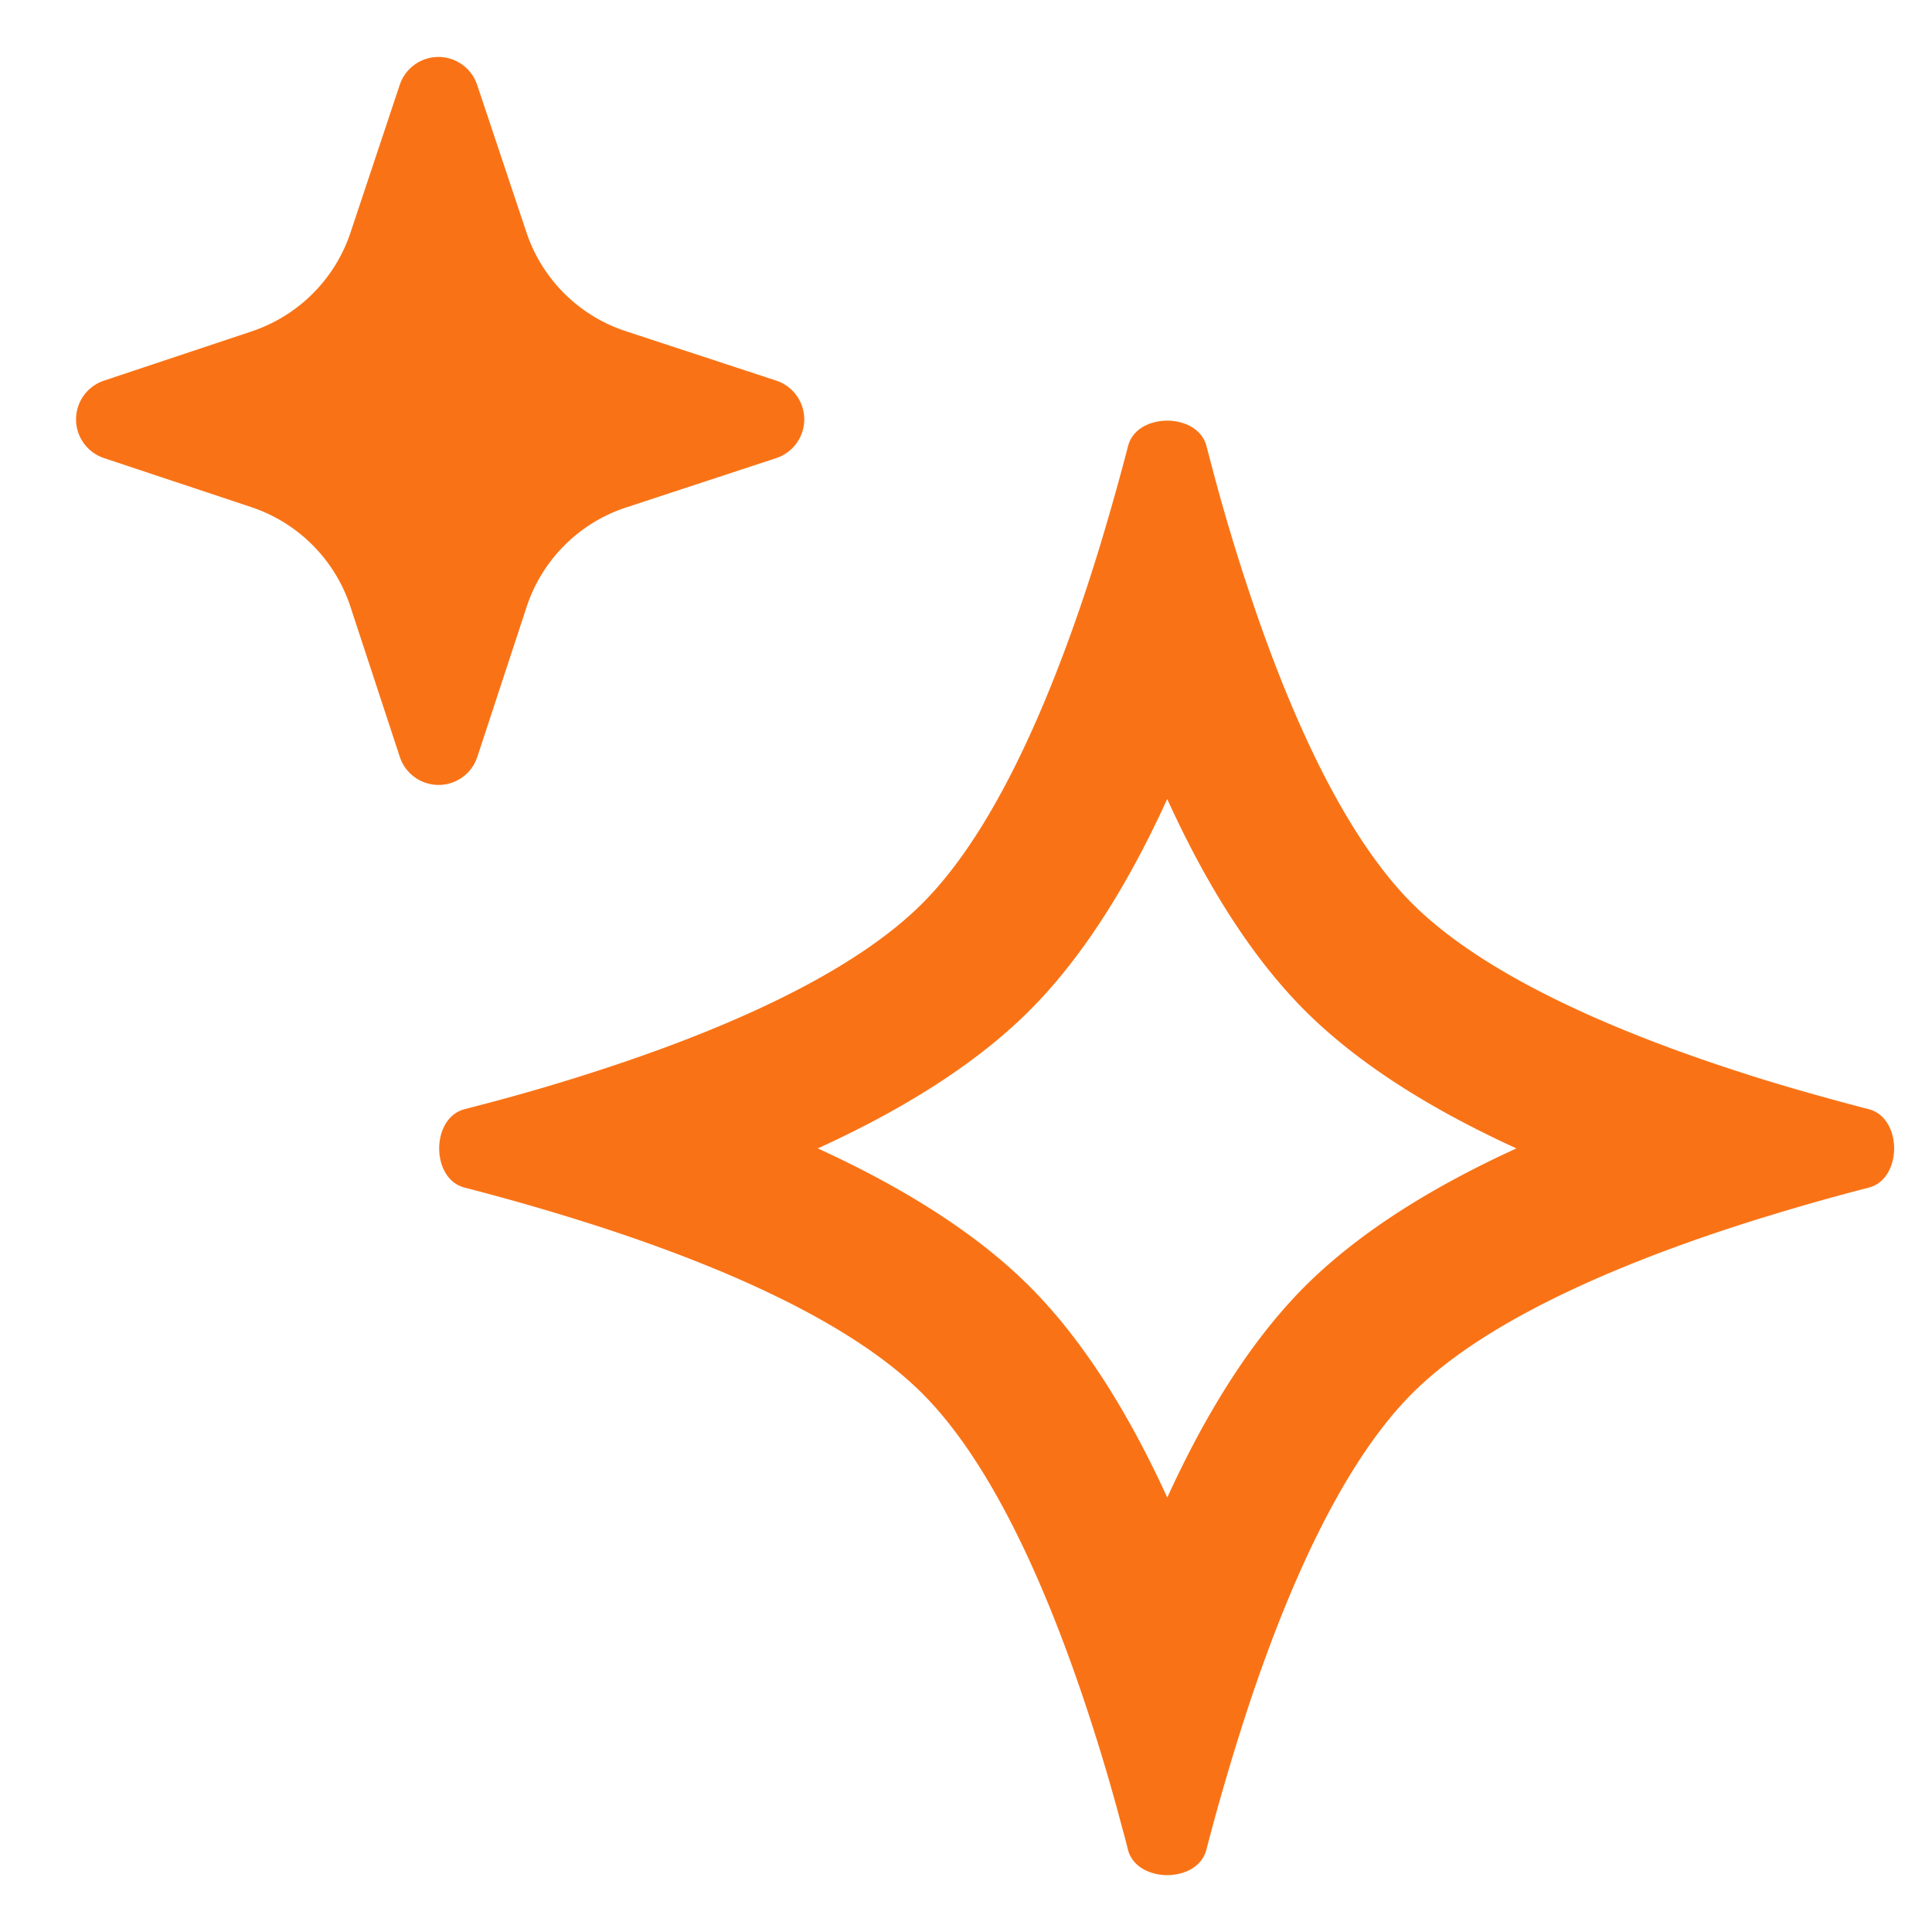
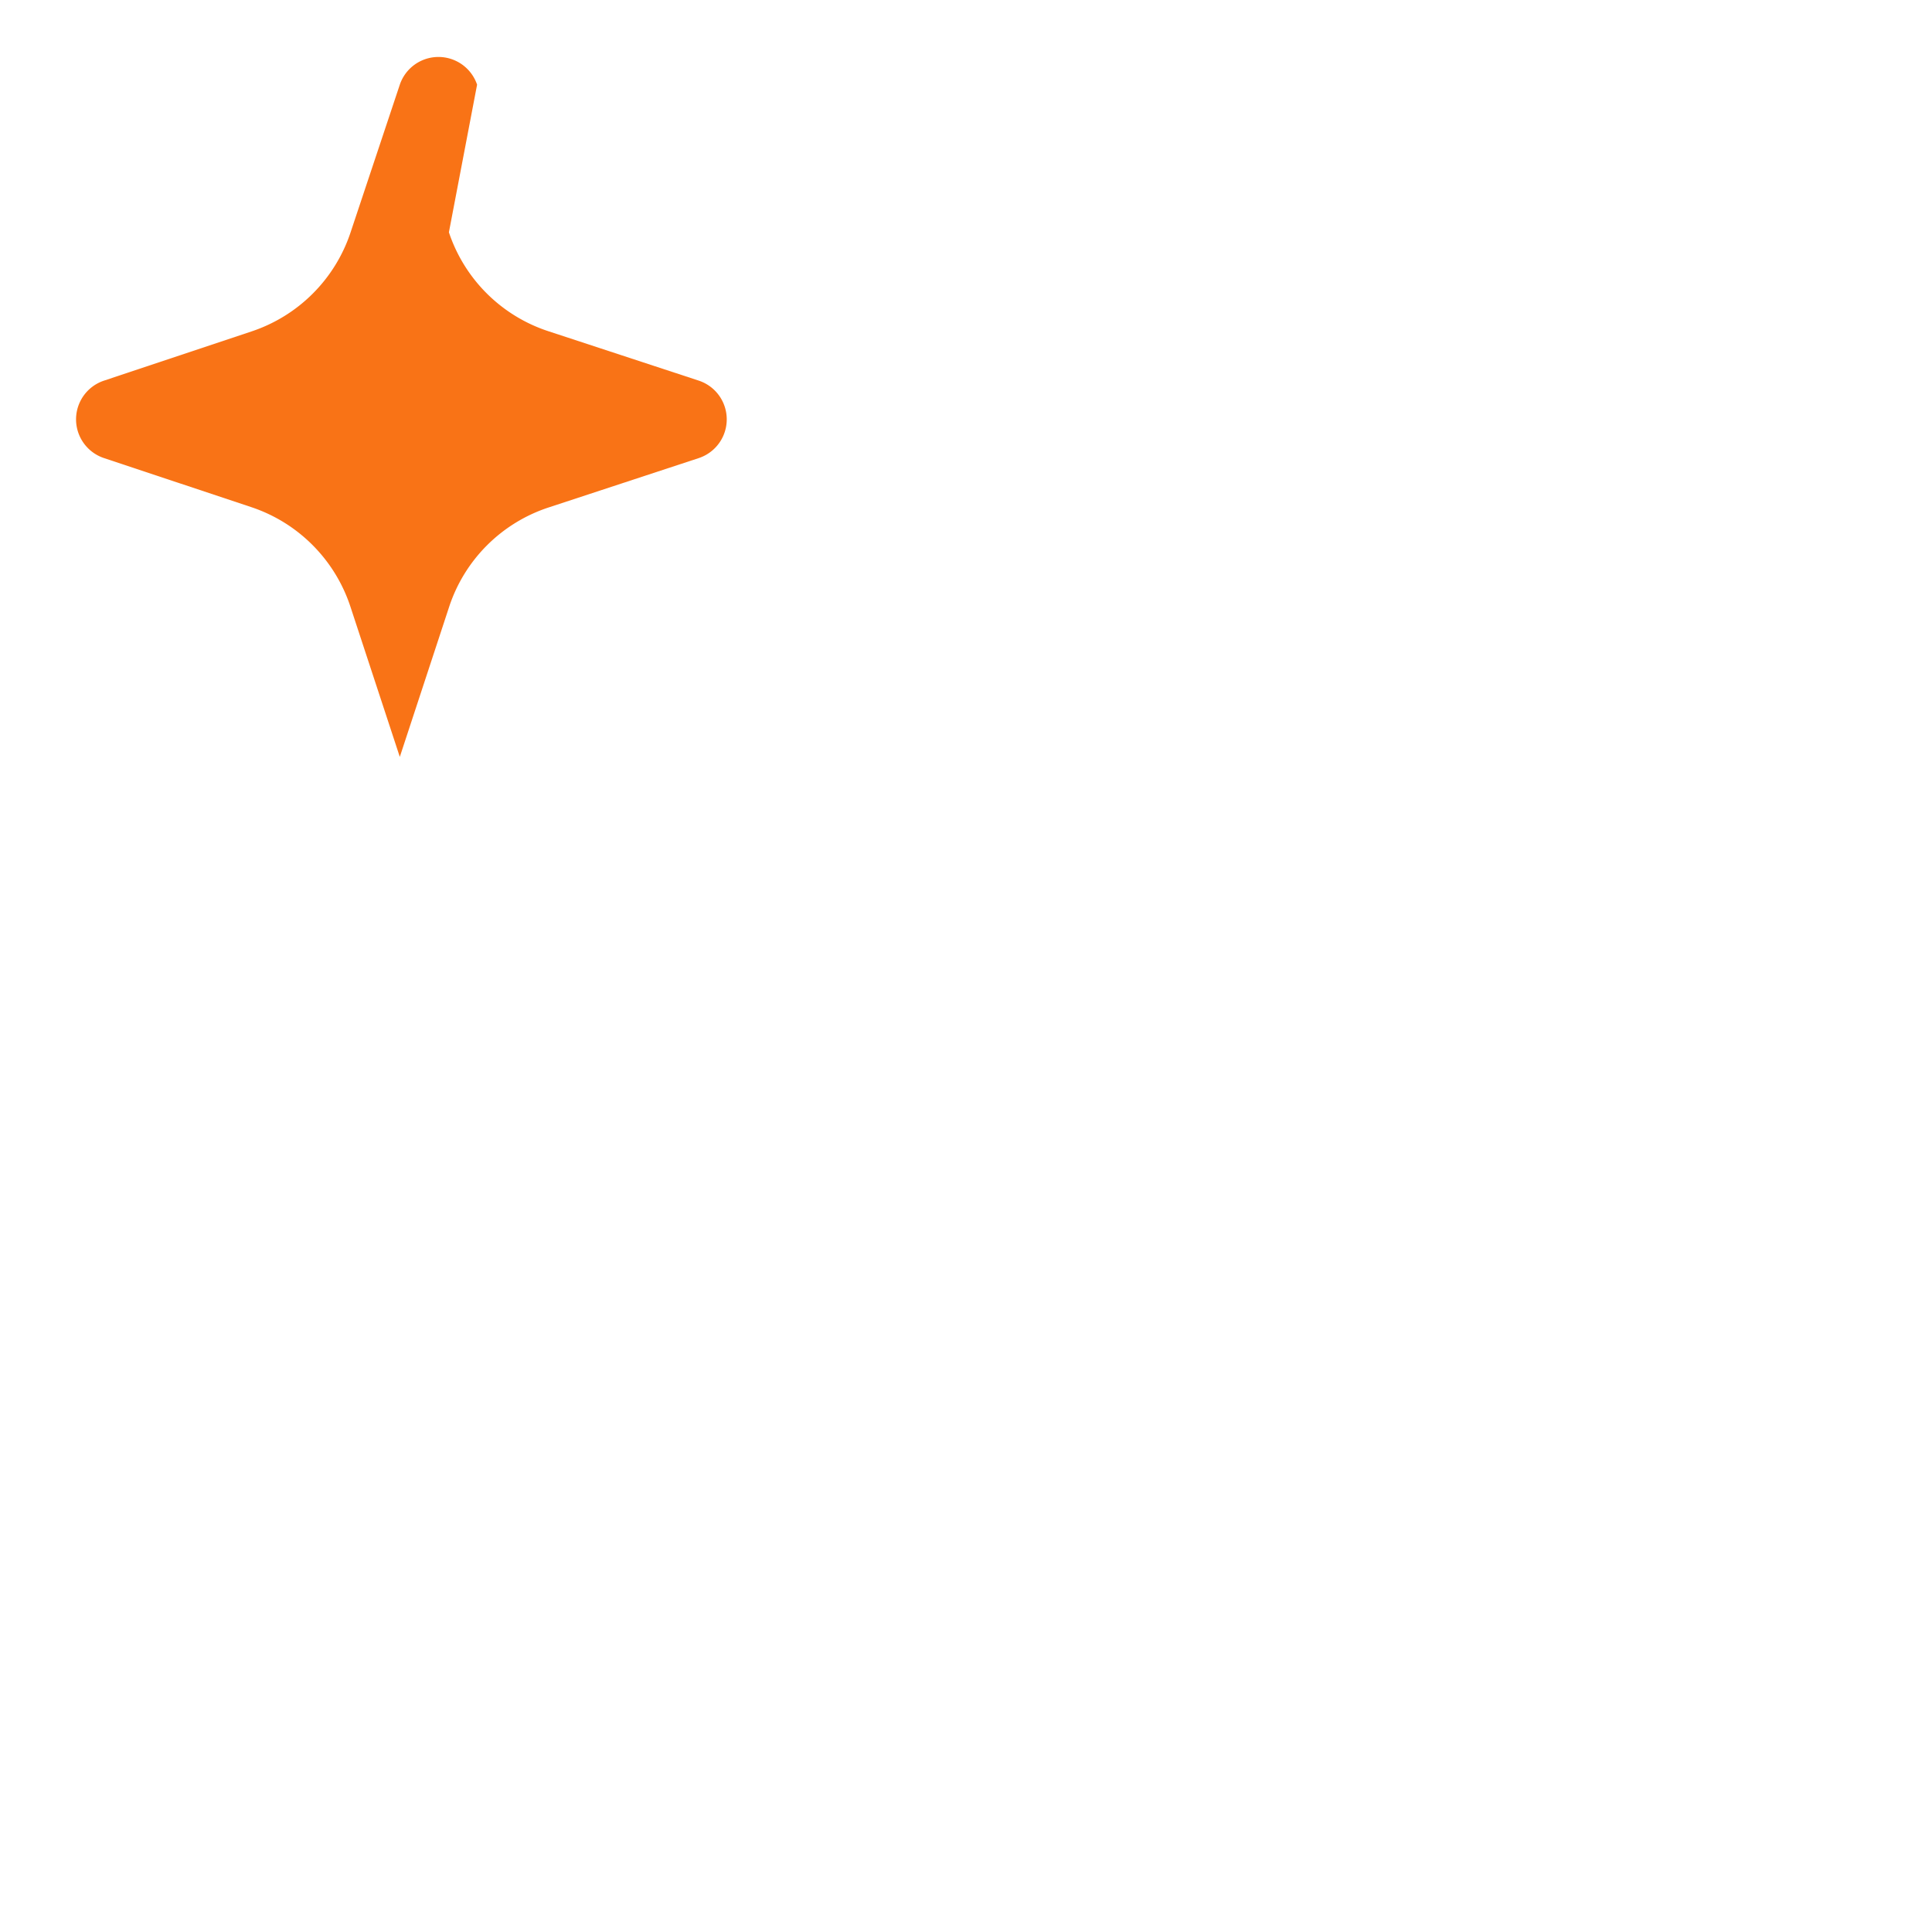
<svg xmlns="http://www.w3.org/2000/svg" width="17" height="17" fill="none">
-   <path fill-rule="evenodd" clip-rule="evenodd" d="M10.27 7.032c-.302.662-.698 1.347-1.212 1.861-.515.514-1.2.91-1.862 1.212.663.304 1.347.699 1.862 1.213.514.514.91 1.197 1.213 1.859.303-.662.698-1.345 1.212-1.859.515-.514 1.198-.91 1.86-1.213-.662-.303-1.345-.698-1.86-1.212-.514-.514-.91-1.199-1.212-1.861zm-.698-1.89C9.22 6.214 8.736 7.33 8.115 7.95c-.621.621-1.737 1.106-2.81 1.457a17.736 17.736 0 01-1.026.303l-.191.05c-.298.077-.298.614 0 .69a20.345 20.345 0 011.218.354c1.072.351 2.188.835 2.809 1.457.621.62 1.106 1.733 1.457 2.801a17.469 17.469 0 01.303 1.024c.018.064.035.128.05.19.078.298.614.298.69 0a20.858 20.858 0 01.355-1.214c.35-1.068.835-2.18 1.456-2.801s1.734-1.106 2.803-1.457c.108-.035.216-.07.323-.102a20.36 20.36 0 01.892-.252c.297-.077.297-.612 0-.69a22.621 22.621 0 01-.892-.25 17.719 17.719 0 01-.323-.103c-1.07-.351-2.181-.836-2.803-1.457-.62-.62-1.105-1.736-1.456-2.808a17.479 17.479 0 01-.304-1.027 20.259 20.259 0 01-.05-.19c-.077-.298-.614-.298-.69 0a22.636 22.636 0 01-.251.891 17.78 17.78 0 01-.103.326z" fill="#F97316" />
-   <path d="M4.198.745a.359.359 0 00-.68 0l-.434 1.302c-.137.41-.459.732-.87.869L.913 3.35a.359.359 0 000 .68l1.3.433c.412.138.734.462.87.874l.435 1.323a.359.359 0 00.682 0l.434-1.32c.136-.414.461-.739.876-.875l1.32-.434a.359.359 0 000-.682l-1.324-.435a1.373 1.373 0 01-.874-.87L4.198.745z" fill="#F97316" />
+   <path d="M4.198.745a.359.359 0 00-.68 0l-.434 1.302c-.137.41-.459.732-.87.869L.913 3.35a.359.359 0 000 .68l1.3.433c.412.138.734.462.87.874l.435 1.323l.434-1.32c.136-.414.461-.739.876-.875l1.32-.434a.359.359 0 000-.682l-1.324-.435a1.373 1.373 0 01-.874-.87L4.198.745z" fill="#F97316" />
</svg>